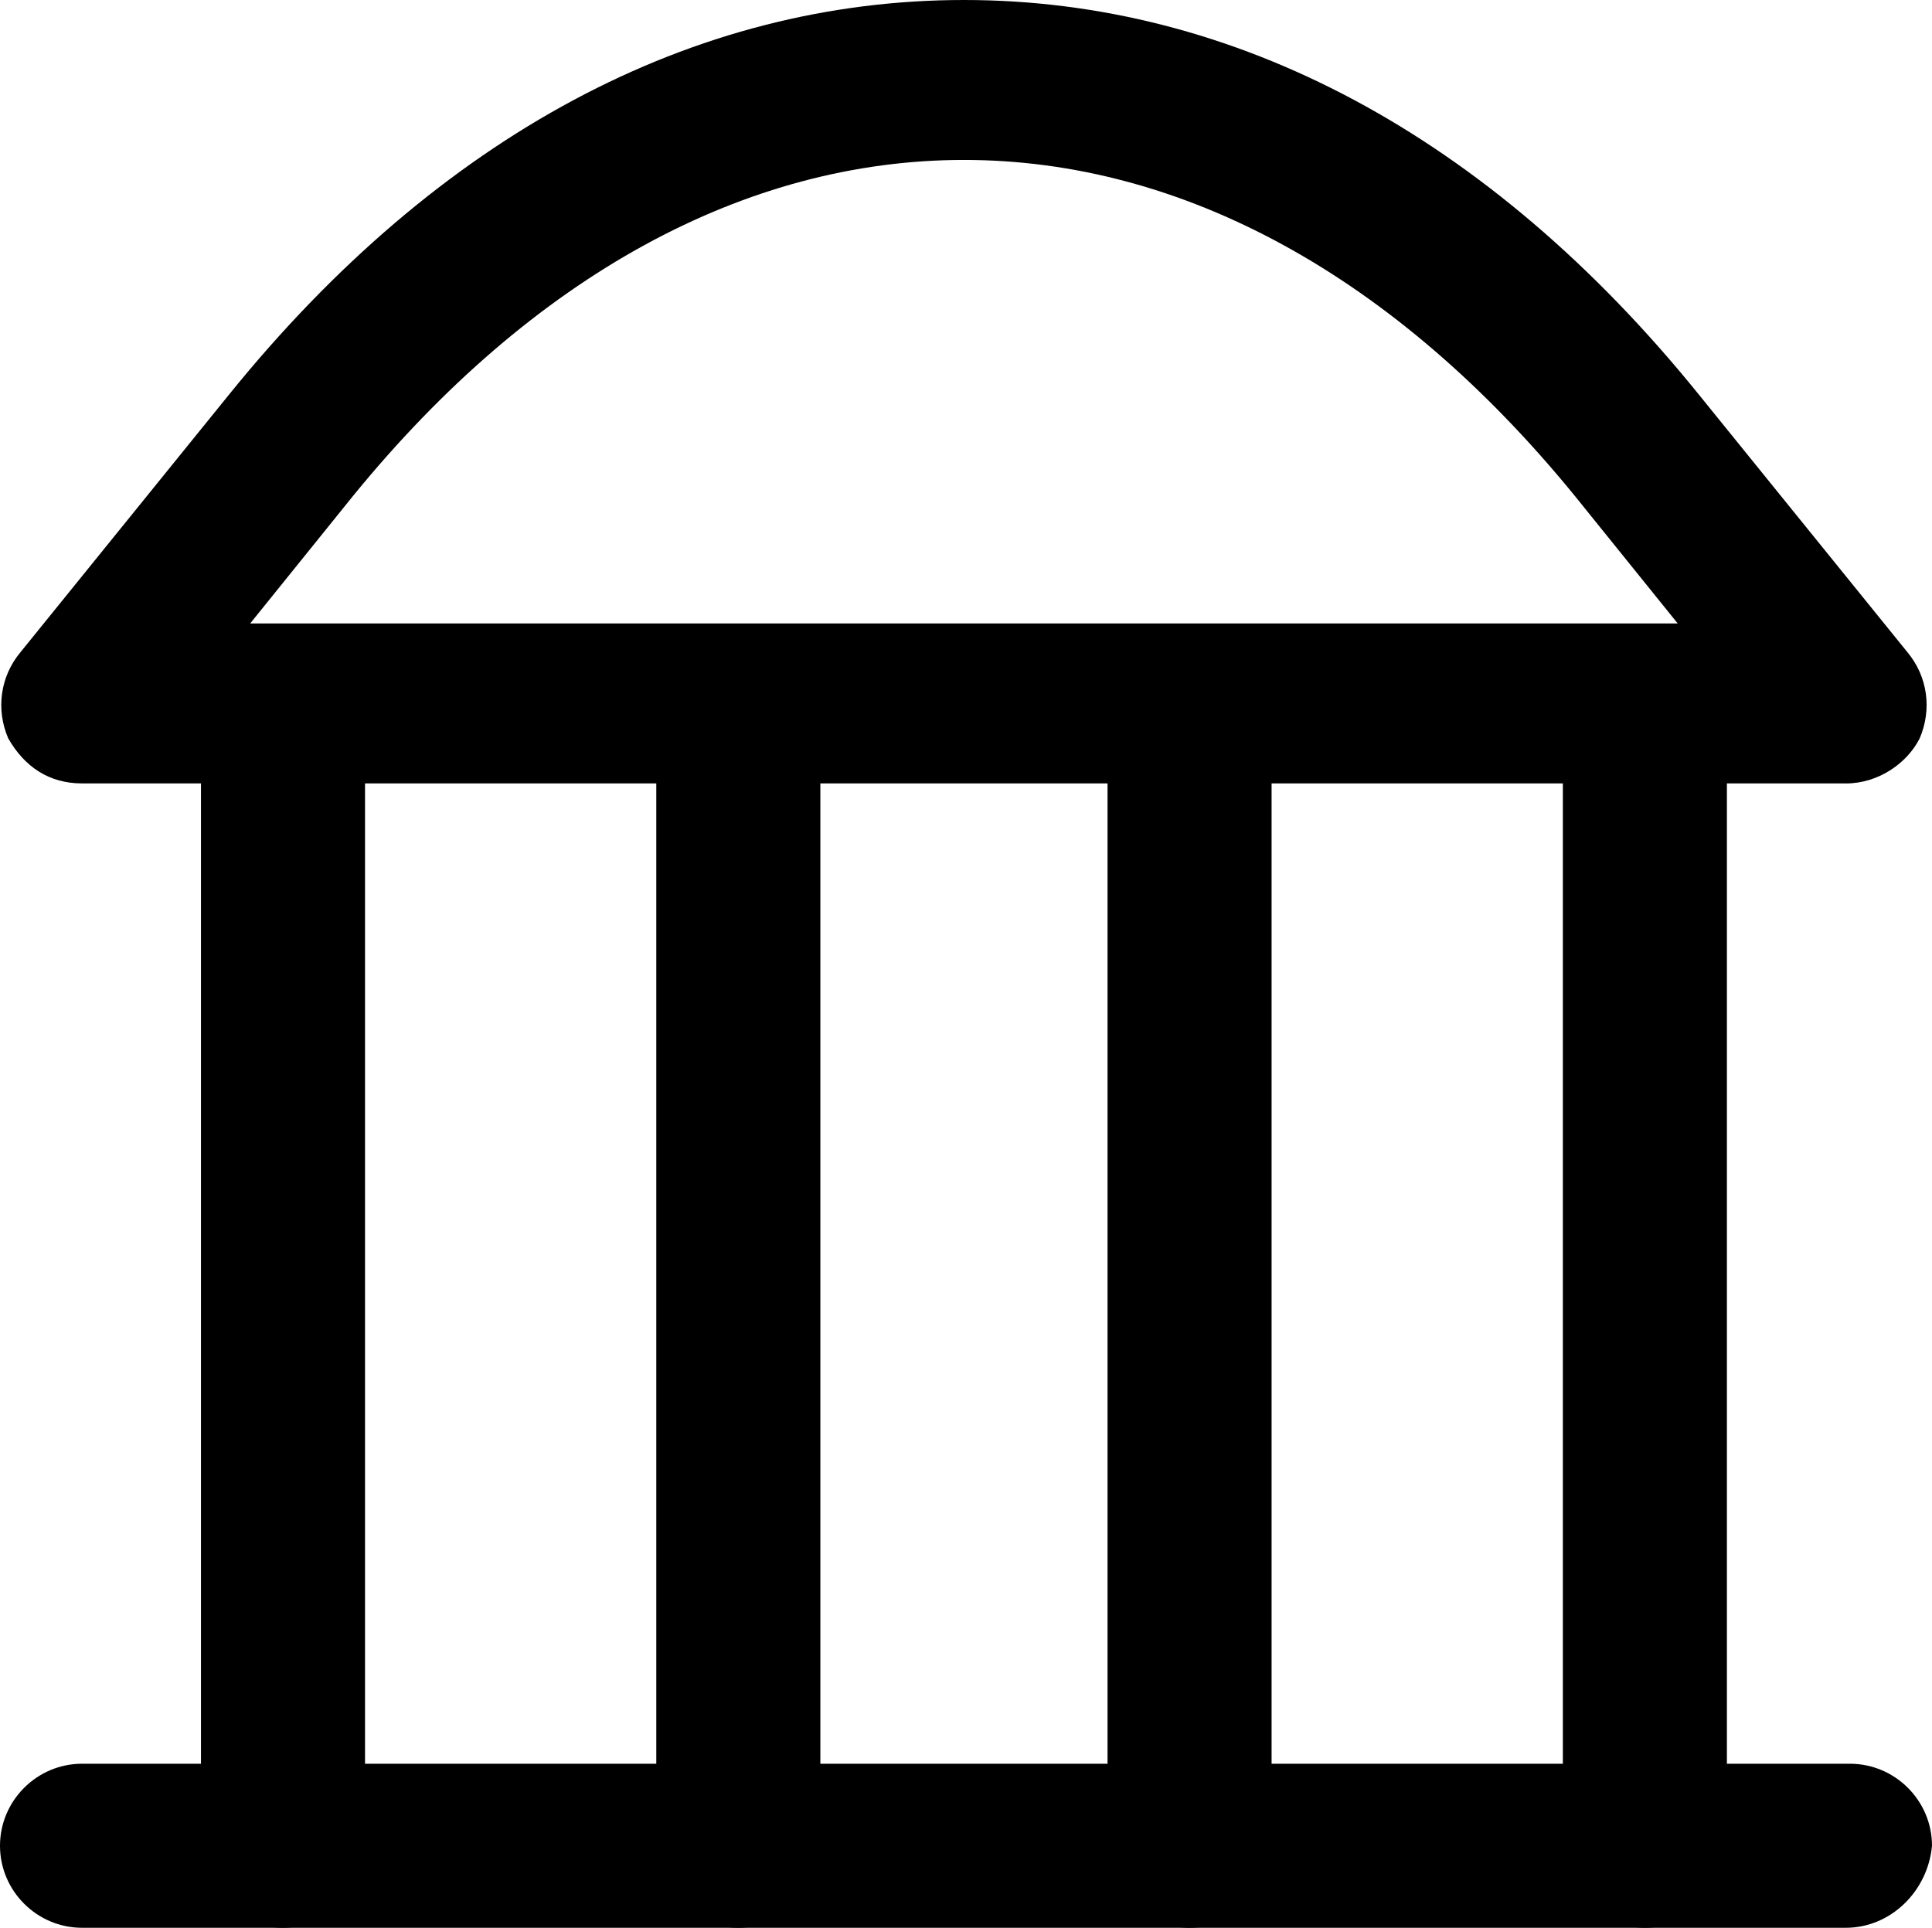
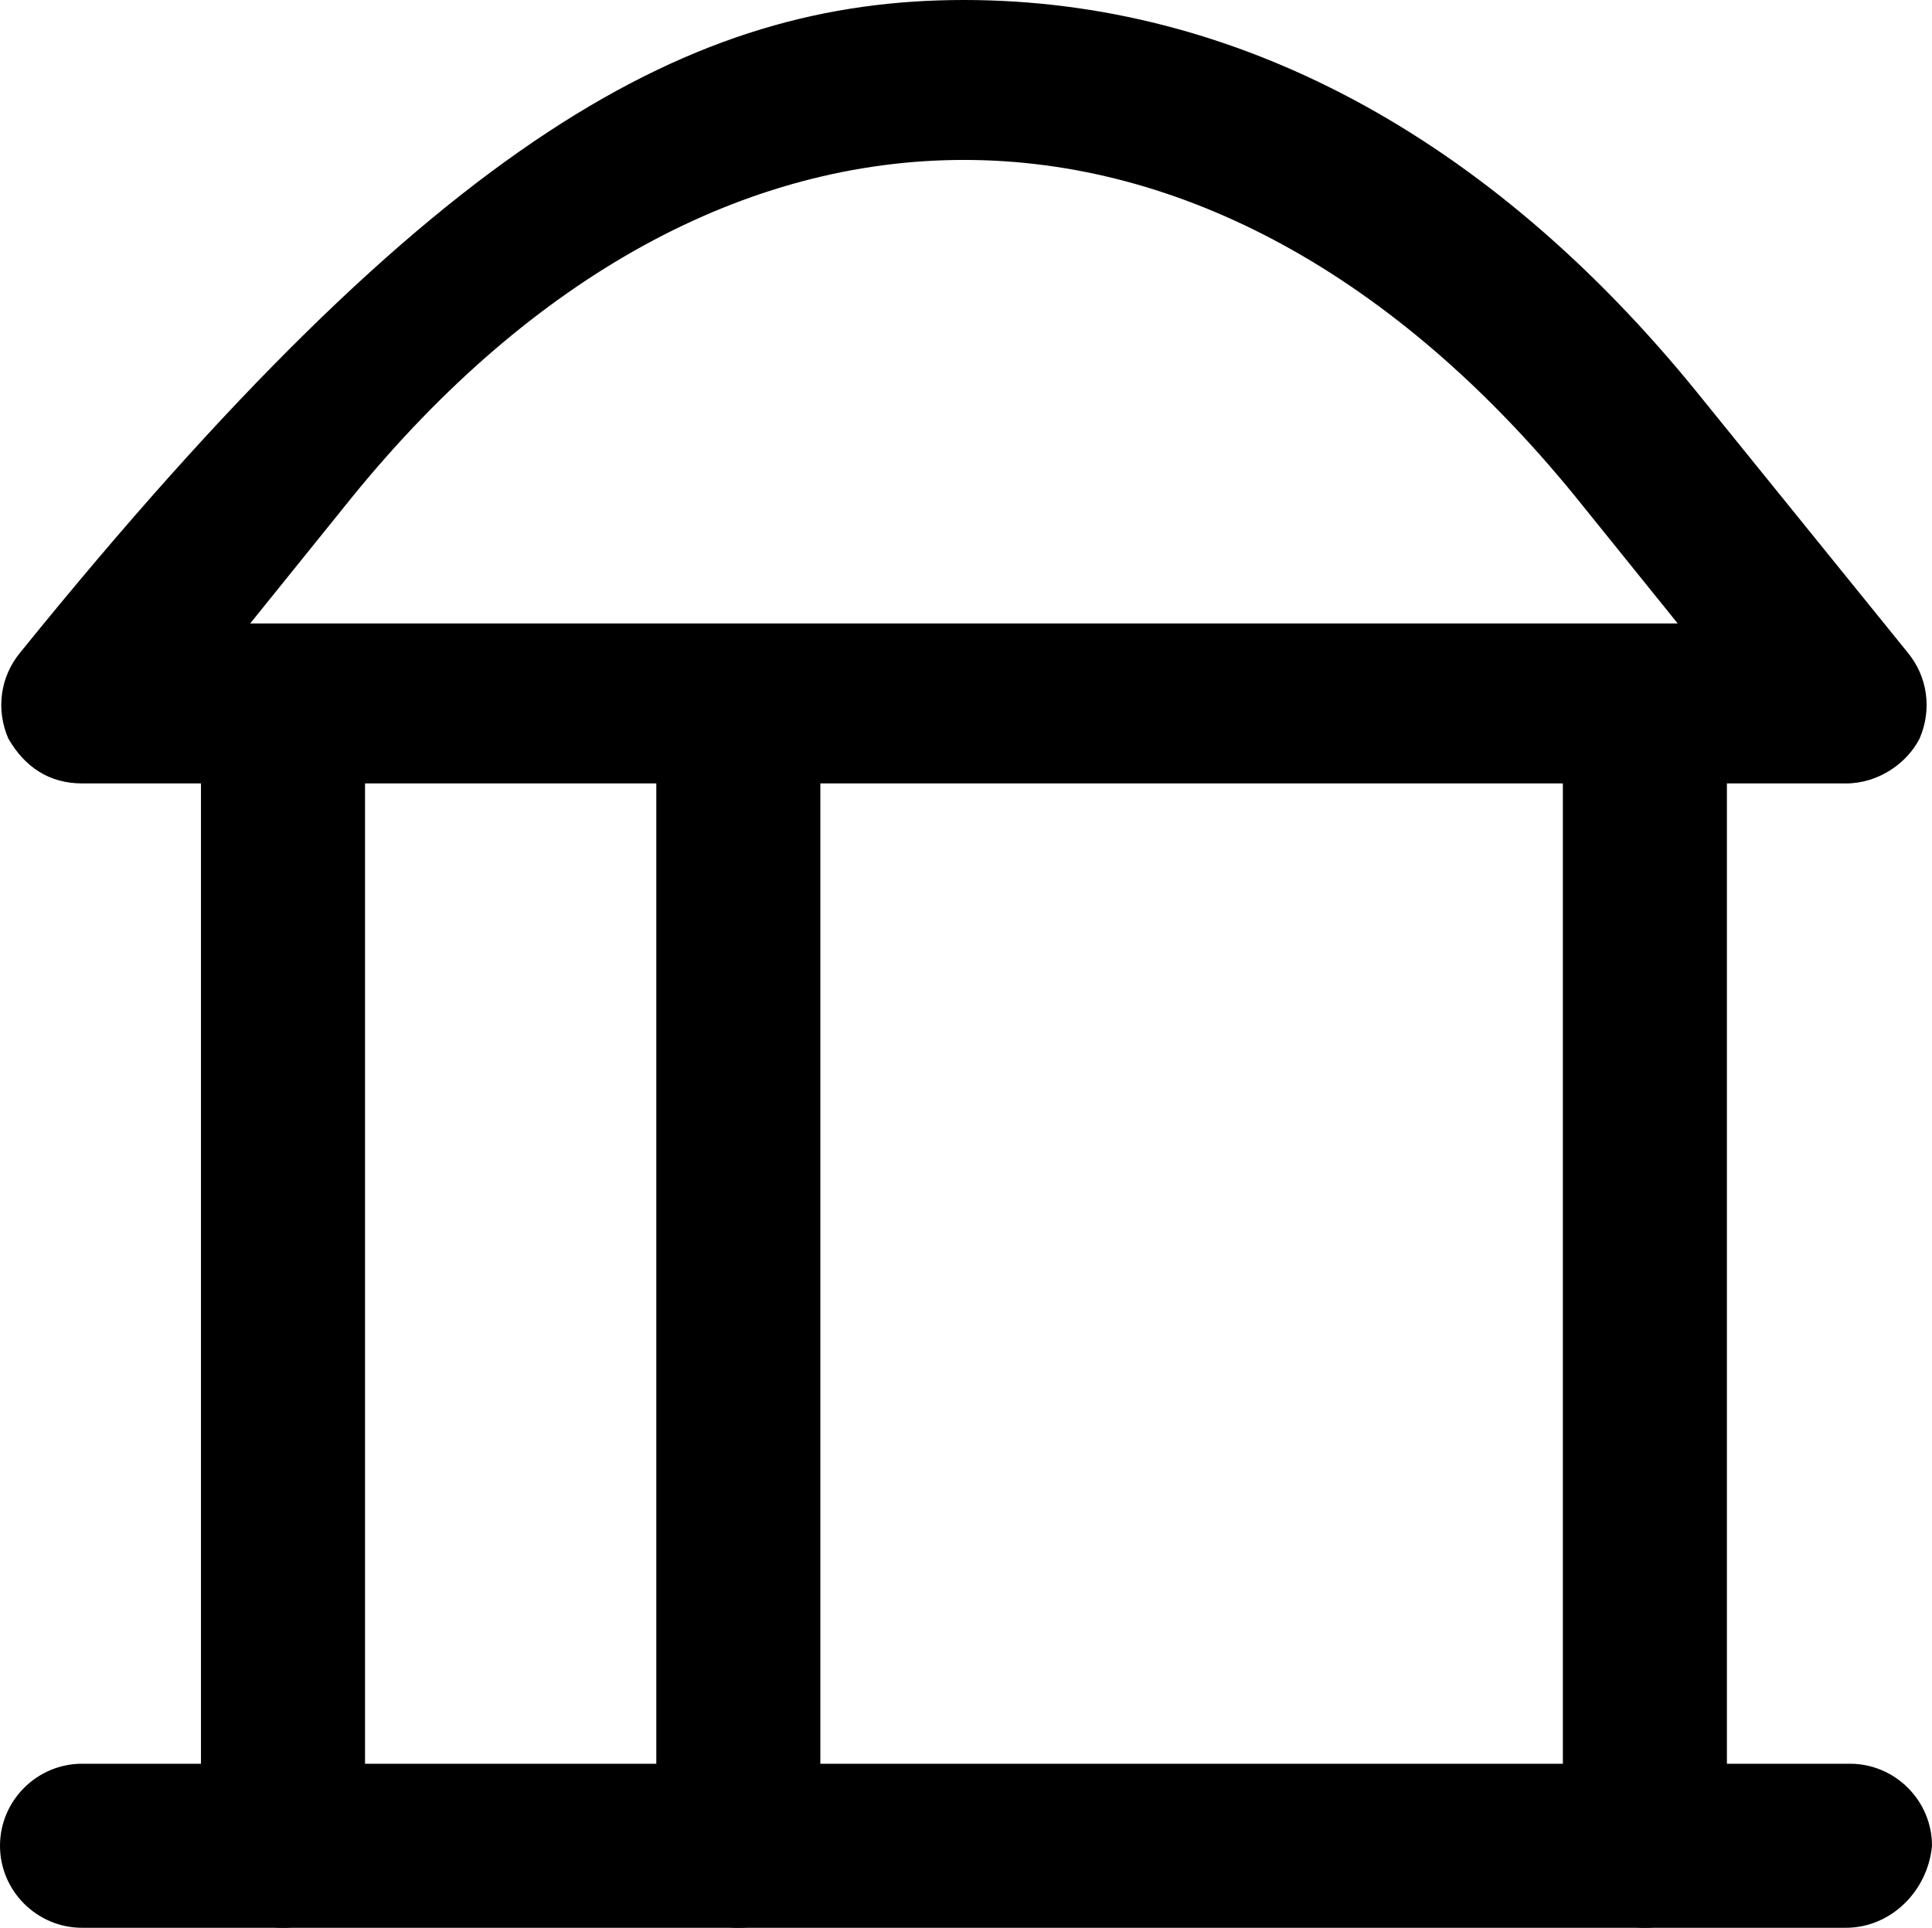
<svg xmlns="http://www.w3.org/2000/svg" id="uuid-97f576ef-0a2a-439a-92f4-30b9ed3d21cc" viewBox="0 0 549.49 548.33">
-   <path d="M524.99,222.83H23.33c-9.33,0-16.33-4.67-21-12.83-3.5-8.17-2.33-17.5,3.5-24.5l59.5-73.5C124.83,38.5,197.16,0,274.16,0s149.33,38.5,208.83,112l59.5,73.5c5.83,7,7,16.33,3.5,24.5-3.5,7-11.66,12.84-21,12.84h0ZM71.16,177.33H477.16l-29.17-36.17c-51.33-63-112-95.67-173.83-95.67s-122.5,32.67-173.83,95.67l-29.17,36.17Z" />
+   <path d="M524.99,222.83H23.33c-9.33,0-16.33-4.67-21-12.83-3.5-8.17-2.33-17.5,3.5-24.5C124.83,38.5,197.16,0,274.16,0s149.33,38.5,208.83,112l59.5,73.5c5.83,7,7,16.33,3.5,24.5-3.5,7-11.66,12.84-21,12.84h0ZM71.16,177.33H477.16l-29.17-36.17c-51.33-63-112-95.67-173.83-95.67s-122.5,32.67-173.83,95.67l-29.17,36.17Z" />
  <path d="M80.49,548.33c-12.83,0-23.33-10.5-23.33-23.33V205.33c0-12.83,10.5-23.33,23.33-23.33s23.33,10.5,23.33,23.33v319.67c0,12.83-10.5,23.33-23.33,23.33h0Z" />
  <path d="M209.99,548.33c-12.83,0-23.33-10.5-23.33-23.33V205.33c0-12.83,10.5-23.33,23.33-23.33s23.33,10.5,23.33,23.33v319.67c-1.16,12.83-10.5,23.33-23.33,23.33h0Z" />
-   <path d="M338.33,548.33c-12.83,0-23.33-10.5-23.33-23.33V205.33c0-12.83,10.5-23.33,23.33-23.33s23.33,10.5,23.33,23.33v319.67c0,12.83-10.5,23.33-23.33,23.33h0Z" />
  <path d="M467.83,548.33c-12.83,0-23.33-10.5-23.33-23.33V205.33c0-12.83,10.5-23.33,23.33-23.33s23.33,10.5,23.33,23.33v319.67c-1.16,12.83-10.5,23.33-23.33,23.33h0Z" />
  <path d="M524.99,548.33H23.33c-12.83,0-23.33-10.5-23.33-23.33s10.5-23.33,23.33-23.33h502.83c12.83,0,23.33,10.5,23.33,23.33-1.16,12.83-11.66,23.33-24.5,23.33h0Z" />
</svg>